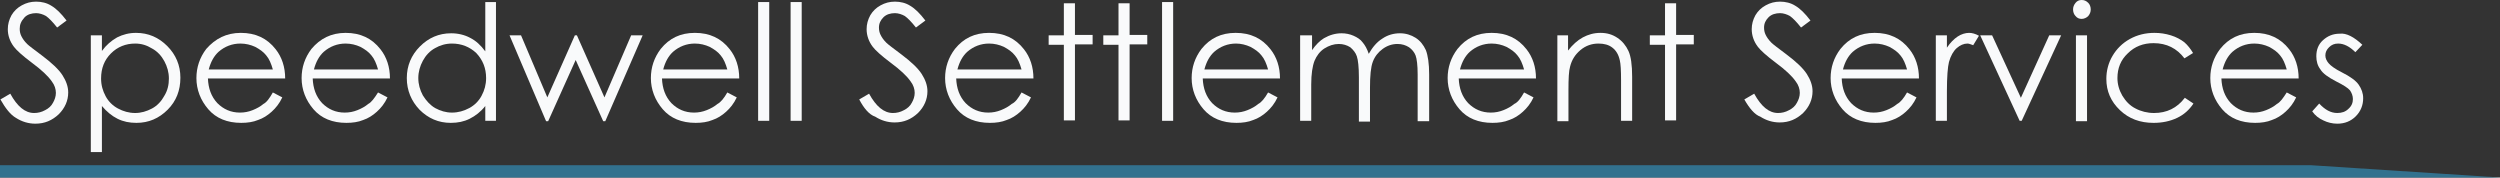
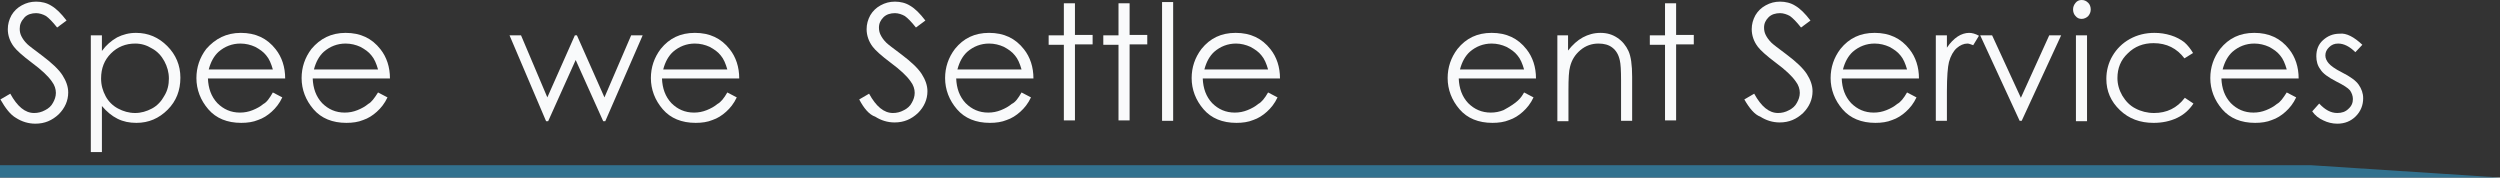
<svg xmlns="http://www.w3.org/2000/svg" version="1.1" id="Layer_1" x="0px" y="0px" viewBox="0 0 608.4 43.2" style="enable-background:new 0 0 608.4 43.2;" xml:space="preserve">
  <rect x="0" y="0" width="608.4" height="43.2" fill="#333333" stroke="none" />
  <style type="text/css">
	.st0{fill:#F9FAFB;}
	.st1{fill:#32718E;}
</style>
  <g>
    <g>
      <g>
        <g>
          <g>
            <path class="st0" d="M0.1,24.2l2.4-1.4c1.7,3.1,3.6,4.7,5.8,4.7c0.9,0,1.8-0.2,2.7-0.7c0.8-0.4,1.5-1,1.9-1.8       c0.4-0.7,0.7-1.5,0.7-2.4c0-0.9-0.3-1.9-1-2.8c-0.9-1.3-2.5-2.8-4.8-4.5c-2.4-1.8-3.8-3.1-4.4-3.9c-1-1.3-1.5-2.8-1.5-4.3       c0-1.2,0.3-2.3,0.9-3.4c0.6-1,1.4-1.8,2.5-2.4c1.1-0.6,2.2-0.9,3.5-0.9c1.3,0,2.6,0.3,3.7,1c1.2,0.7,2.4,1.9,3.7,3.6l-2.3,1.7       c-1.1-1.4-2-2.3-2.7-2.8c-0.7-0.4-1.6-0.7-2.4-0.7c-1.1,0-2.1,0.3-2.8,1C5.1,5.2,4.8,6,4.8,7c0,0.6,0.1,1.2,0.4,1.8       c0.3,0.6,0.7,1.2,1.4,1.9c0.4,0.4,1.6,1.3,3.6,2.8c2.4,1.8,4.1,3.4,5,4.8c0.9,1.4,1.4,2.8,1.4,4.2c0,2-0.8,3.8-2.3,5.3       c-1.6,1.5-3.4,2.3-5.7,2.3c-1.7,0-3.3-0.5-4.7-1.4C2.5,27.9,1.3,26.3,0.1,24.2z" />
            <path class="st0" d="M22.1,8.6h2.7v3.8c1.1-1.5,2.3-2.5,3.7-3.3C29.9,8.4,31.4,8,33.1,8c3,0,5.5,1.1,7.6,3.2       c2.1,2.1,3.2,4.7,3.2,7.7c0,3.1-1,5.7-3.1,7.8c-2.1,2.1-4.6,3.2-7.6,3.2c-1.7,0-3.2-0.3-4.6-1c-1.4-0.7-2.6-1.7-3.8-3.1v11.2       h-2.7V8.6z M32.9,10.6c-2.3,0-4.3,0.8-5.9,2.4c-1.6,1.6-2.4,3.6-2.4,6.1c0,1.6,0.4,3,1.1,4.3c0.7,1.3,1.7,2.3,3,3       c1.3,0.7,2.7,1.1,4.2,1.1c1.4,0,2.8-0.4,4.1-1.1c1.3-0.7,2.3-1.8,3-3.1c0.8-1.3,1.1-2.7,1.1-4.2c0-1.5-0.4-2.9-1.1-4.2       c-0.7-1.3-1.7-2.4-3-3.1C35.7,11,34.4,10.6,32.9,10.6z" />
            <path class="st0" d="M66.4,22.5l2.3,1.2c-0.7,1.5-1.6,2.6-2.6,3.5c-1,0.9-2.1,1.6-3.3,2c-1.2,0.5-2.6,0.7-4.1,0.7       c-3.4,0-6.1-1.1-8-3.3c-1.9-2.2-2.9-4.8-2.9-7.6c0-2.6,0.8-5,2.4-7.1C52.4,9.4,55.1,8,58.6,8c3.6,0,6.4,1.3,8.5,4       c1.5,1.9,2.3,4.3,2.3,7.1H50.6c0.1,2.4,0.8,4.4,2.3,6c1.5,1.5,3.3,2.3,5.5,2.3c1.1,0,2.1-0.2,3.1-0.6c1-0.4,1.9-0.9,2.6-1.5       C64.9,24.9,65.6,23.9,66.4,22.5z M66.4,16.9c-0.4-1.4-0.9-2.6-1.6-3.4c-0.7-0.9-1.6-1.5-2.7-2.1c-1.1-0.5-2.3-0.8-3.6-0.8       c-2,0-3.8,0.7-5.3,2c-1.1,1-1.9,2.4-2.4,4.3H66.4z" />
            <path class="st0" d="M92,22.5l2.3,1.2c-0.7,1.5-1.6,2.6-2.6,3.5c-1,0.9-2.1,1.6-3.3,2c-1.2,0.5-2.6,0.7-4.1,0.7       c-3.4,0-6.1-1.1-8-3.3c-1.9-2.2-2.9-4.8-2.9-7.6c0-2.6,0.8-5,2.4-7.1C77.9,9.4,80.6,8,84.1,8c3.6,0,6.4,1.3,8.5,4       c1.5,1.9,2.3,4.3,2.3,7.1H76.1c0.1,2.4,0.8,4.4,2.3,6c1.5,1.5,3.3,2.3,5.5,2.3c1.1,0,2.1-0.2,3.1-0.6c1-0.4,1.9-0.9,2.6-1.5       C90.4,24.9,91.1,23.9,92,22.5z M92,16.9c-0.4-1.4-0.9-2.6-1.6-3.4c-0.7-0.9-1.6-1.5-2.7-2.1c-1.1-0.5-2.3-0.8-3.6-0.8       c-2,0-3.8,0.7-5.3,2c-1.1,1-1.9,2.4-2.4,4.3H92z" />
-             <path class="st0" d="M120.7,0.5v28.9h-2.6v-3.6c-1.1,1.4-2.4,2.4-3.8,3.1c-1.4,0.7-2.9,1-4.6,1c-3,0-5.5-1.1-7.6-3.2       C100.1,24.6,99,22,99,19c0-3,1.1-5.6,3.2-7.7c2.1-2.1,4.6-3.2,7.6-3.2c1.7,0,3.3,0.4,4.6,1.1c1.4,0.7,2.6,1.8,3.7,3.3V0.5       H120.7z M110,10.6c-1.5,0-2.9,0.4-4.1,1.1c-1.3,0.7-2.3,1.8-3,3.1c-0.7,1.3-1.1,2.7-1.1,4.2c0,1.5,0.4,2.9,1.1,4.2       c0.8,1.3,1.8,2.4,3,3.1c1.3,0.7,2.6,1.1,4.1,1.1c1.5,0,2.9-0.4,4.2-1.1c1.3-0.7,2.3-1.7,3-3c0.7-1.3,1.1-2.7,1.1-4.3       c0-2.4-0.8-4.4-2.4-6.1C114.3,11.4,112.3,10.6,110,10.6z" />
            <path class="st0" d="M124,8.6h2.8l6.4,15.1l6.7-15.1h0.5l6.7,15.1l6.5-15.1h2.8l-9.1,20.9h-0.5l-6.7-14.9l-6.7,14.9h-0.5       L124,8.6z" />
            <path class="st0" d="M177,22.5l2.3,1.2c-0.7,1.5-1.6,2.6-2.6,3.5c-1,0.9-2.1,1.6-3.3,2c-1.2,0.5-2.6,0.7-4.1,0.7       c-3.4,0-6.1-1.1-8-3.3c-1.9-2.2-2.9-4.8-2.9-7.6c0-2.6,0.8-5,2.4-7.1c2.1-2.6,4.8-3.9,8.3-3.9c3.6,0,6.4,1.3,8.5,4       c1.5,1.9,2.3,4.3,2.3,7.1h-18.8c0.1,2.4,0.8,4.4,2.3,6c1.5,1.5,3.3,2.3,5.5,2.3c1.1,0,2.1-0.2,3.1-0.6c1-0.4,1.9-0.9,2.6-1.5       C175.4,24.9,176.2,23.9,177,22.5z M177,16.9c-0.4-1.4-0.9-2.6-1.6-3.4c-0.7-0.9-1.6-1.5-2.7-2.1c-1.1-0.5-2.3-0.8-3.6-0.8       c-2,0-3.8,0.7-5.3,2c-1.1,1-1.9,2.4-2.4,4.3H177z" />
-             <path class="st0" d="M184.5,0.5h2.7v28.9h-2.7V0.5z" />
-             <path class="st0" d="M192.4,0.5h2.7v28.9h-2.7V0.5z" />
            <path class="st0" d="M209.1,24.2l2.4-1.4c1.7,3.1,3.6,4.7,5.8,4.7c0.9,0,1.8-0.2,2.7-0.7c0.8-0.4,1.5-1,1.9-1.8       c0.4-0.7,0.7-1.5,0.7-2.4c0-0.9-0.3-1.9-1-2.8c-0.9-1.3-2.5-2.8-4.8-4.5c-2.4-1.8-3.8-3.1-4.4-3.9c-1-1.3-1.5-2.8-1.5-4.3       c0-1.2,0.3-2.3,0.9-3.4c0.6-1,1.4-1.8,2.5-2.4c1.1-0.6,2.2-0.9,3.5-0.9c1.3,0,2.6,0.3,3.7,1c1.2,0.7,2.4,1.9,3.7,3.6l-2.3,1.7       c-1.1-1.4-2-2.3-2.7-2.8c-0.7-0.4-1.6-0.7-2.4-0.7c-1.1,0-2.1,0.3-2.8,1c-0.7,0.7-1.1,1.5-1.1,2.5c0,0.6,0.1,1.2,0.4,1.8       c0.3,0.6,0.7,1.2,1.4,1.9c0.4,0.4,1.6,1.3,3.6,2.8c2.4,1.8,4.1,3.4,5,4.8c0.9,1.4,1.4,2.8,1.4,4.2c0,2-0.8,3.8-2.3,5.3       c-1.6,1.5-3.4,2.3-5.7,2.3c-1.7,0-3.3-0.5-4.7-1.4C211.5,27.9,210.2,26.3,209.1,24.2z" />
            <path class="st0" d="M248.6,22.5l2.3,1.2c-0.7,1.5-1.6,2.6-2.6,3.5c-1,0.9-2.1,1.6-3.3,2c-1.2,0.5-2.6,0.7-4.1,0.7       c-3.4,0-6.1-1.1-8-3.3c-1.9-2.2-2.9-4.8-2.9-7.6c0-2.6,0.8-5,2.4-7.1c2.1-2.6,4.8-3.9,8.3-3.9c3.6,0,6.4,1.3,8.5,4       c1.5,1.9,2.3,4.3,2.3,7.1h-18.8c0.1,2.4,0.8,4.4,2.3,6c1.5,1.5,3.3,2.3,5.5,2.3c1.1,0,2.1-0.2,3.1-0.6c1-0.4,1.9-0.9,2.6-1.5       C247.1,24.9,247.8,23.9,248.6,22.5z M248.6,16.9c-0.4-1.4-0.9-2.6-1.6-3.4c-0.7-0.9-1.6-1.5-2.7-2.1c-1.1-0.5-2.3-0.8-3.6-0.8       c-2,0-3.8,0.7-5.3,2c-1.1,1-1.9,2.4-2.4,4.3H248.6z" />
            <path class="st0" d="M258.9,0.8h2.7v7.7h4.3v2.3h-4.3v18.5h-2.7V10.9h-3.7V8.6h3.7V0.8z" />
            <path class="st0" d="M272.2,0.8h2.7v7.7h4.3v2.3h-4.3v18.5h-2.7V10.9h-3.7V8.6h3.7V0.8z" />
            <path class="st0" d="M282.8,0.5h2.7v28.9h-2.7V0.5z" />
            <path class="st0" d="M308.6,22.5l2.3,1.2c-0.7,1.5-1.6,2.6-2.6,3.5c-1,0.9-2.1,1.6-3.3,2c-1.2,0.5-2.6,0.7-4.1,0.7       c-3.4,0-6.1-1.1-8-3.3c-1.9-2.2-2.9-4.8-2.9-7.6c0-2.6,0.8-5,2.4-7.1c2.1-2.6,4.8-3.9,8.3-3.9c3.6,0,6.4,1.3,8.5,4       c1.5,1.9,2.3,4.3,2.3,7.1h-18.8c0.1,2.4,0.8,4.4,2.3,6c1.5,1.5,3.3,2.3,5.5,2.3c1.1,0,2.1-0.2,3.1-0.6c1-0.4,1.9-0.9,2.6-1.5       C307,24.9,307.8,23.9,308.6,22.5z M308.6,16.9c-0.4-1.4-0.9-2.6-1.6-3.4c-0.7-0.9-1.6-1.5-2.7-2.1c-1.1-0.5-2.3-0.8-3.5-0.8       c-2,0-3.8,0.7-5.3,2c-1.1,1-1.9,2.4-2.4,4.3H308.6z" />
-             <path class="st0" d="M316.6,8.6h2.7v3.6c0.9-1.3,1.9-2.3,2.9-2.9c1.4-0.8,2.8-1.2,4.3-1.2c1,0,2,0.2,2.9,0.6       c0.9,0.4,1.7,0.9,2.2,1.6c0.6,0.7,1.1,1.6,1.5,2.8c0.9-1.6,2-2.9,3.3-3.7c1.3-0.9,2.8-1.3,4.3-1.3c1.4,0,2.7,0.4,3.8,1.1       c1.1,0.7,1.9,1.7,2.5,3c0.5,1.3,0.8,3.3,0.8,5.9v11.4H345V18.1c0-2.2-0.2-3.8-0.5-4.6c-0.3-0.8-0.9-1.5-1.6-2       c-0.8-0.5-1.7-0.8-2.8-0.8c-1.3,0-2.5,0.4-3.6,1.2c-1.1,0.8-1.9,1.8-2.4,3.1c-0.5,1.3-0.7,3.4-0.7,6.4v8.2h-2.7V18.8       c0-2.5-0.2-4.2-0.5-5.1c-0.3-0.9-0.9-1.6-1.6-2.2c-0.8-0.5-1.7-0.8-2.8-0.8c-1.2,0-2.4,0.4-3.5,1.1c-1.1,0.7-1.9,1.8-2.4,3       c-0.5,1.3-0.8,3.2-0.8,5.8v8.8h-2.7V8.6z" />
-             <path class="st0" d="M370.9,22.5l2.3,1.2c-0.7,1.5-1.6,2.6-2.6,3.5c-1,0.9-2.1,1.6-3.3,2c-1.2,0.5-2.6,0.7-4.1,0.7       c-3.4,0-6.1-1.1-8-3.3c-1.9-2.2-2.9-4.8-2.9-7.6c0-2.6,0.8-5,2.4-7.1c2.1-2.6,4.8-3.9,8.3-3.9c3.6,0,6.4,1.3,8.5,4       c1.5,1.9,2.3,4.3,2.3,7.1h-18.8c0.1,2.4,0.8,4.4,2.3,6c1.5,1.5,3.3,2.3,5.5,2.3c1.1,0,2.1-0.2,3.1-0.6c1-0.4,1.9-0.9,2.6-1.5       C369.4,24.9,370.1,23.9,370.9,22.5z M370.9,16.9c-0.4-1.4-0.9-2.6-1.6-3.4c-0.7-0.9-1.6-1.5-2.7-2.1c-1.1-0.5-2.3-0.8-3.6-0.8       c-2,0-3.8,0.7-5.3,2c-1.1,1-1.9,2.4-2.4,4.3H370.9z" />
+             <path class="st0" d="M370.9,22.5l2.3,1.2c-0.7,1.5-1.6,2.6-2.6,3.5c-1,0.9-2.1,1.6-3.3,2c-1.2,0.5-2.6,0.7-4.1,0.7       c-3.4,0-6.1-1.1-8-3.3c-1.9-2.2-2.9-4.8-2.9-7.6c0-2.6,0.8-5,2.4-7.1c2.1-2.6,4.8-3.9,8.3-3.9c3.6,0,6.4,1.3,8.5,4       c1.5,1.9,2.3,4.3,2.3,7.1h-18.8c0.1,2.4,0.8,4.4,2.3,6c1.5,1.5,3.3,2.3,5.5,2.3c1.1,0,2.1-0.2,3.1-0.6C369.4,24.9,370.1,23.9,370.9,22.5z M370.9,16.9c-0.4-1.4-0.9-2.6-1.6-3.4c-0.7-0.9-1.6-1.5-2.7-2.1c-1.1-0.5-2.3-0.8-3.6-0.8       c-2,0-3.8,0.7-5.3,2c-1.1,1-1.9,2.4-2.4,4.3H370.9z" />
            <path class="st0" d="M378.9,8.6h2.7v3.7c1.1-1.4,2.3-2.5,3.6-3.2c1.3-0.7,2.7-1.1,4.3-1.1c1.6,0,2.9,0.4,4.1,1.2       c1.2,0.8,2.1,1.9,2.7,3.2c0.6,1.3,0.9,3.4,0.9,6.3v10.7h-2.7v-9.9c0-2.4-0.1-4-0.3-4.8c-0.3-1.4-0.9-2.4-1.8-3.1       c-0.9-0.7-2-1-3.4-1c-1.6,0-3.1,0.5-4.4,1.6c-1.3,1.1-2.1,2.4-2.5,4c-0.3,1-0.4,2.9-0.4,5.7v7.6h-2.7V8.6z" />
            <path class="st0" d="M405.2,0.8h2.7v7.7h4.3v2.3h-4.3v18.5h-2.7V10.9h-3.7V8.6h3.7V0.8z" />
            <path class="st0" d="M424.5,24.2l2.4-1.4c1.7,3.1,3.6,4.7,5.8,4.7c0.9,0,1.8-0.2,2.7-0.7c0.8-0.4,1.5-1,1.9-1.8       c0.4-0.7,0.7-1.5,0.7-2.4c0-0.9-0.3-1.9-1-2.8c-0.9-1.3-2.5-2.8-4.8-4.5c-2.4-1.8-3.8-3.1-4.4-3.9c-1-1.3-1.5-2.8-1.5-4.3       c0-1.2,0.3-2.3,0.9-3.4c0.6-1,1.4-1.8,2.5-2.4c1.1-0.6,2.2-0.9,3.5-0.9c1.3,0,2.6,0.3,3.7,1c1.2,0.7,2.4,1.9,3.7,3.6l-2.3,1.7       c-1.1-1.4-2-2.3-2.7-2.8c-0.7-0.4-1.6-0.7-2.4-0.7c-1.1,0-2.1,0.3-2.8,1c-0.7,0.7-1.1,1.5-1.1,2.5c0,0.6,0.1,1.2,0.4,1.8       c0.3,0.6,0.7,1.2,1.4,1.9c0.4,0.4,1.6,1.3,3.6,2.8c2.4,1.8,4.1,3.4,5,4.8c0.9,1.4,1.4,2.8,1.4,4.2c0,2-0.8,3.8-2.3,5.3       c-1.6,1.5-3.4,2.3-5.7,2.3c-1.7,0-3.3-0.5-4.7-1.4C427,27.9,425.7,26.3,424.5,24.2z" />
            <path class="st0" d="M464.1,22.5l2.3,1.2c-0.7,1.5-1.6,2.6-2.6,3.5c-1,0.9-2.1,1.6-3.3,2c-1.2,0.5-2.6,0.7-4.1,0.7       c-3.4,0-6.1-1.1-8-3.3c-1.9-2.2-2.9-4.8-2.9-7.6c0-2.6,0.8-5,2.4-7.1c2.1-2.6,4.8-3.9,8.3-3.9c3.6,0,6.4,1.3,8.5,4       c1.5,1.9,2.3,4.3,2.3,7.1h-18.8c0.1,2.4,0.8,4.4,2.3,6c1.5,1.5,3.3,2.3,5.5,2.3c1.1,0,2.1-0.2,3.1-0.6c1-0.4,1.9-0.9,2.6-1.5       C462.5,24.9,463.3,23.9,464.1,22.5z M464.1,16.9c-0.4-1.4-0.9-2.6-1.6-3.4c-0.7-0.9-1.6-1.5-2.7-2.1c-1.1-0.5-2.3-0.8-3.6-0.8       c-2,0-3.8,0.7-5.3,2c-1.1,1-1.9,2.4-2.4,4.3H464.1z" />
            <path class="st0" d="M471.1,8.6h2.7v3c0.8-1.2,1.7-2.1,2.6-2.7c0.9-0.6,1.9-0.9,2.8-0.9c0.7,0,1.5,0.2,2.4,0.7l-1.4,2.3       c-0.6-0.2-1-0.4-1.4-0.4c-0.9,0-1.8,0.4-2.6,1.1c-0.8,0.7-1.5,1.9-1.9,3.4c-0.3,1.2-0.5,3.6-0.5,7.2v7.1h-2.7V8.6z" />
            <path class="st0" d="M481.9,8.6h2.9l7,15.2l6.9-15.2h2.9L492,29.4h-0.5L481.9,8.6z" />
            <path class="st0" d="M506.6,0c0.6,0,1.1,0.2,1.6,0.7c0.4,0.4,0.6,1,0.6,1.6c0,0.6-0.2,1.1-0.6,1.6c-0.4,0.4-1,0.7-1.6,0.7       c-0.6,0-1.1-0.2-1.5-0.7c-0.4-0.4-0.6-1-0.6-1.6c0-0.6,0.2-1.1,0.6-1.6C505.5,0.2,506,0,506.6,0z M505.2,8.6h2.7v20.9h-2.7V8.6       z" />
            <path class="st0" d="M533.7,12.9l-2.1,1.3c-1.8-2.4-4.3-3.7-7.5-3.7c-2.5,0-4.6,0.8-6.3,2.5c-1.7,1.6-2.5,3.6-2.5,6       c0,1.5,0.4,2.9,1.2,4.3c0.8,1.3,1.8,2.4,3.2,3.1c1.3,0.7,2.9,1.1,4.5,1.1c3.1,0,5.6-1.2,7.5-3.7l2.1,1.4c-1,1.5-2.3,2.7-4,3.5       c-1.7,0.8-3.6,1.2-5.7,1.2c-3.3,0-6-1-8.2-3.1c-2.2-2.1-3.3-4.6-3.3-7.6c0-2,0.5-3.9,1.5-5.6c1-1.7,2.4-3.1,4.2-4.1       c1.8-1,3.8-1.5,6-1.5c1.4,0,2.7,0.2,4,0.6c1.3,0.4,2.4,1,3.3,1.7C532.4,11,533.1,11.9,533.7,12.9z" />
            <path class="st0" d="M556.5,22.5l2.3,1.2c-0.7,1.5-1.6,2.6-2.6,3.5c-1,0.9-2.1,1.6-3.3,2c-1.2,0.5-2.6,0.7-4.1,0.7       c-3.4,0-6.1-1.1-8-3.3c-1.9-2.2-2.9-4.8-2.9-7.6c0-2.6,0.8-5,2.4-7.1c2.1-2.6,4.8-3.9,8.3-3.9c3.6,0,6.4,1.3,8.5,4       c1.5,1.9,2.3,4.3,2.3,7.1h-18.8c0.1,2.4,0.8,4.4,2.3,6c1.5,1.5,3.3,2.3,5.5,2.3c1.1,0,2.1-0.2,3.1-0.6c1-0.4,1.9-0.9,2.6-1.5       C554.9,24.9,555.6,23.9,556.5,22.5z M556.5,16.9c-0.4-1.4-0.9-2.6-1.6-3.4c-0.7-0.9-1.6-1.5-2.7-2.1c-1.1-0.5-2.3-0.8-3.6-0.8       c-2,0-3.8,0.7-5.3,2c-1.1,1-1.9,2.4-2.4,4.3H556.5z" />
            <path class="st0" d="M574.9,10.9l-1.7,1.8c-1.4-1.4-2.8-2.1-4.2-2.1c-0.9,0-1.6,0.3-2.2,0.9c-0.6,0.6-0.9,1.2-0.9,2       c0,0.7,0.3,1.3,0.8,1.9c0.5,0.6,1.6,1.4,3.2,2.2c2,1,3.4,2,4.1,3c0.7,1,1.1,2.1,1.1,3.3c0,1.7-0.6,3.2-1.8,4.4       c-1.2,1.2-2.7,1.8-4.5,1.8c-1.2,0-2.4-0.3-3.4-0.8c-1.1-0.5-2-1.2-2.7-2.2l1.7-1.9c1.4,1.5,2.8,2.3,4.4,2.3c1.1,0,2-0.3,2.7-1       c0.8-0.7,1.1-1.5,1.1-2.4c0-0.8-0.3-1.5-0.7-2.1c-0.5-0.6-1.6-1.3-3.4-2.2c-1.9-1-3.2-1.9-3.8-2.9c-0.7-0.9-1-2-1-3.2       c0-1.6,0.5-2.9,1.6-3.9c1.1-1,2.4-1.6,4.1-1.6C571,8,572.9,9,574.9,10.9z" />
          </g>
        </g>
      </g>
    </g>
  </g>
  <polygon class="st1" points="608.4,43.2 0,43.2 0,40.2 562.3,40.2 " />
</svg>